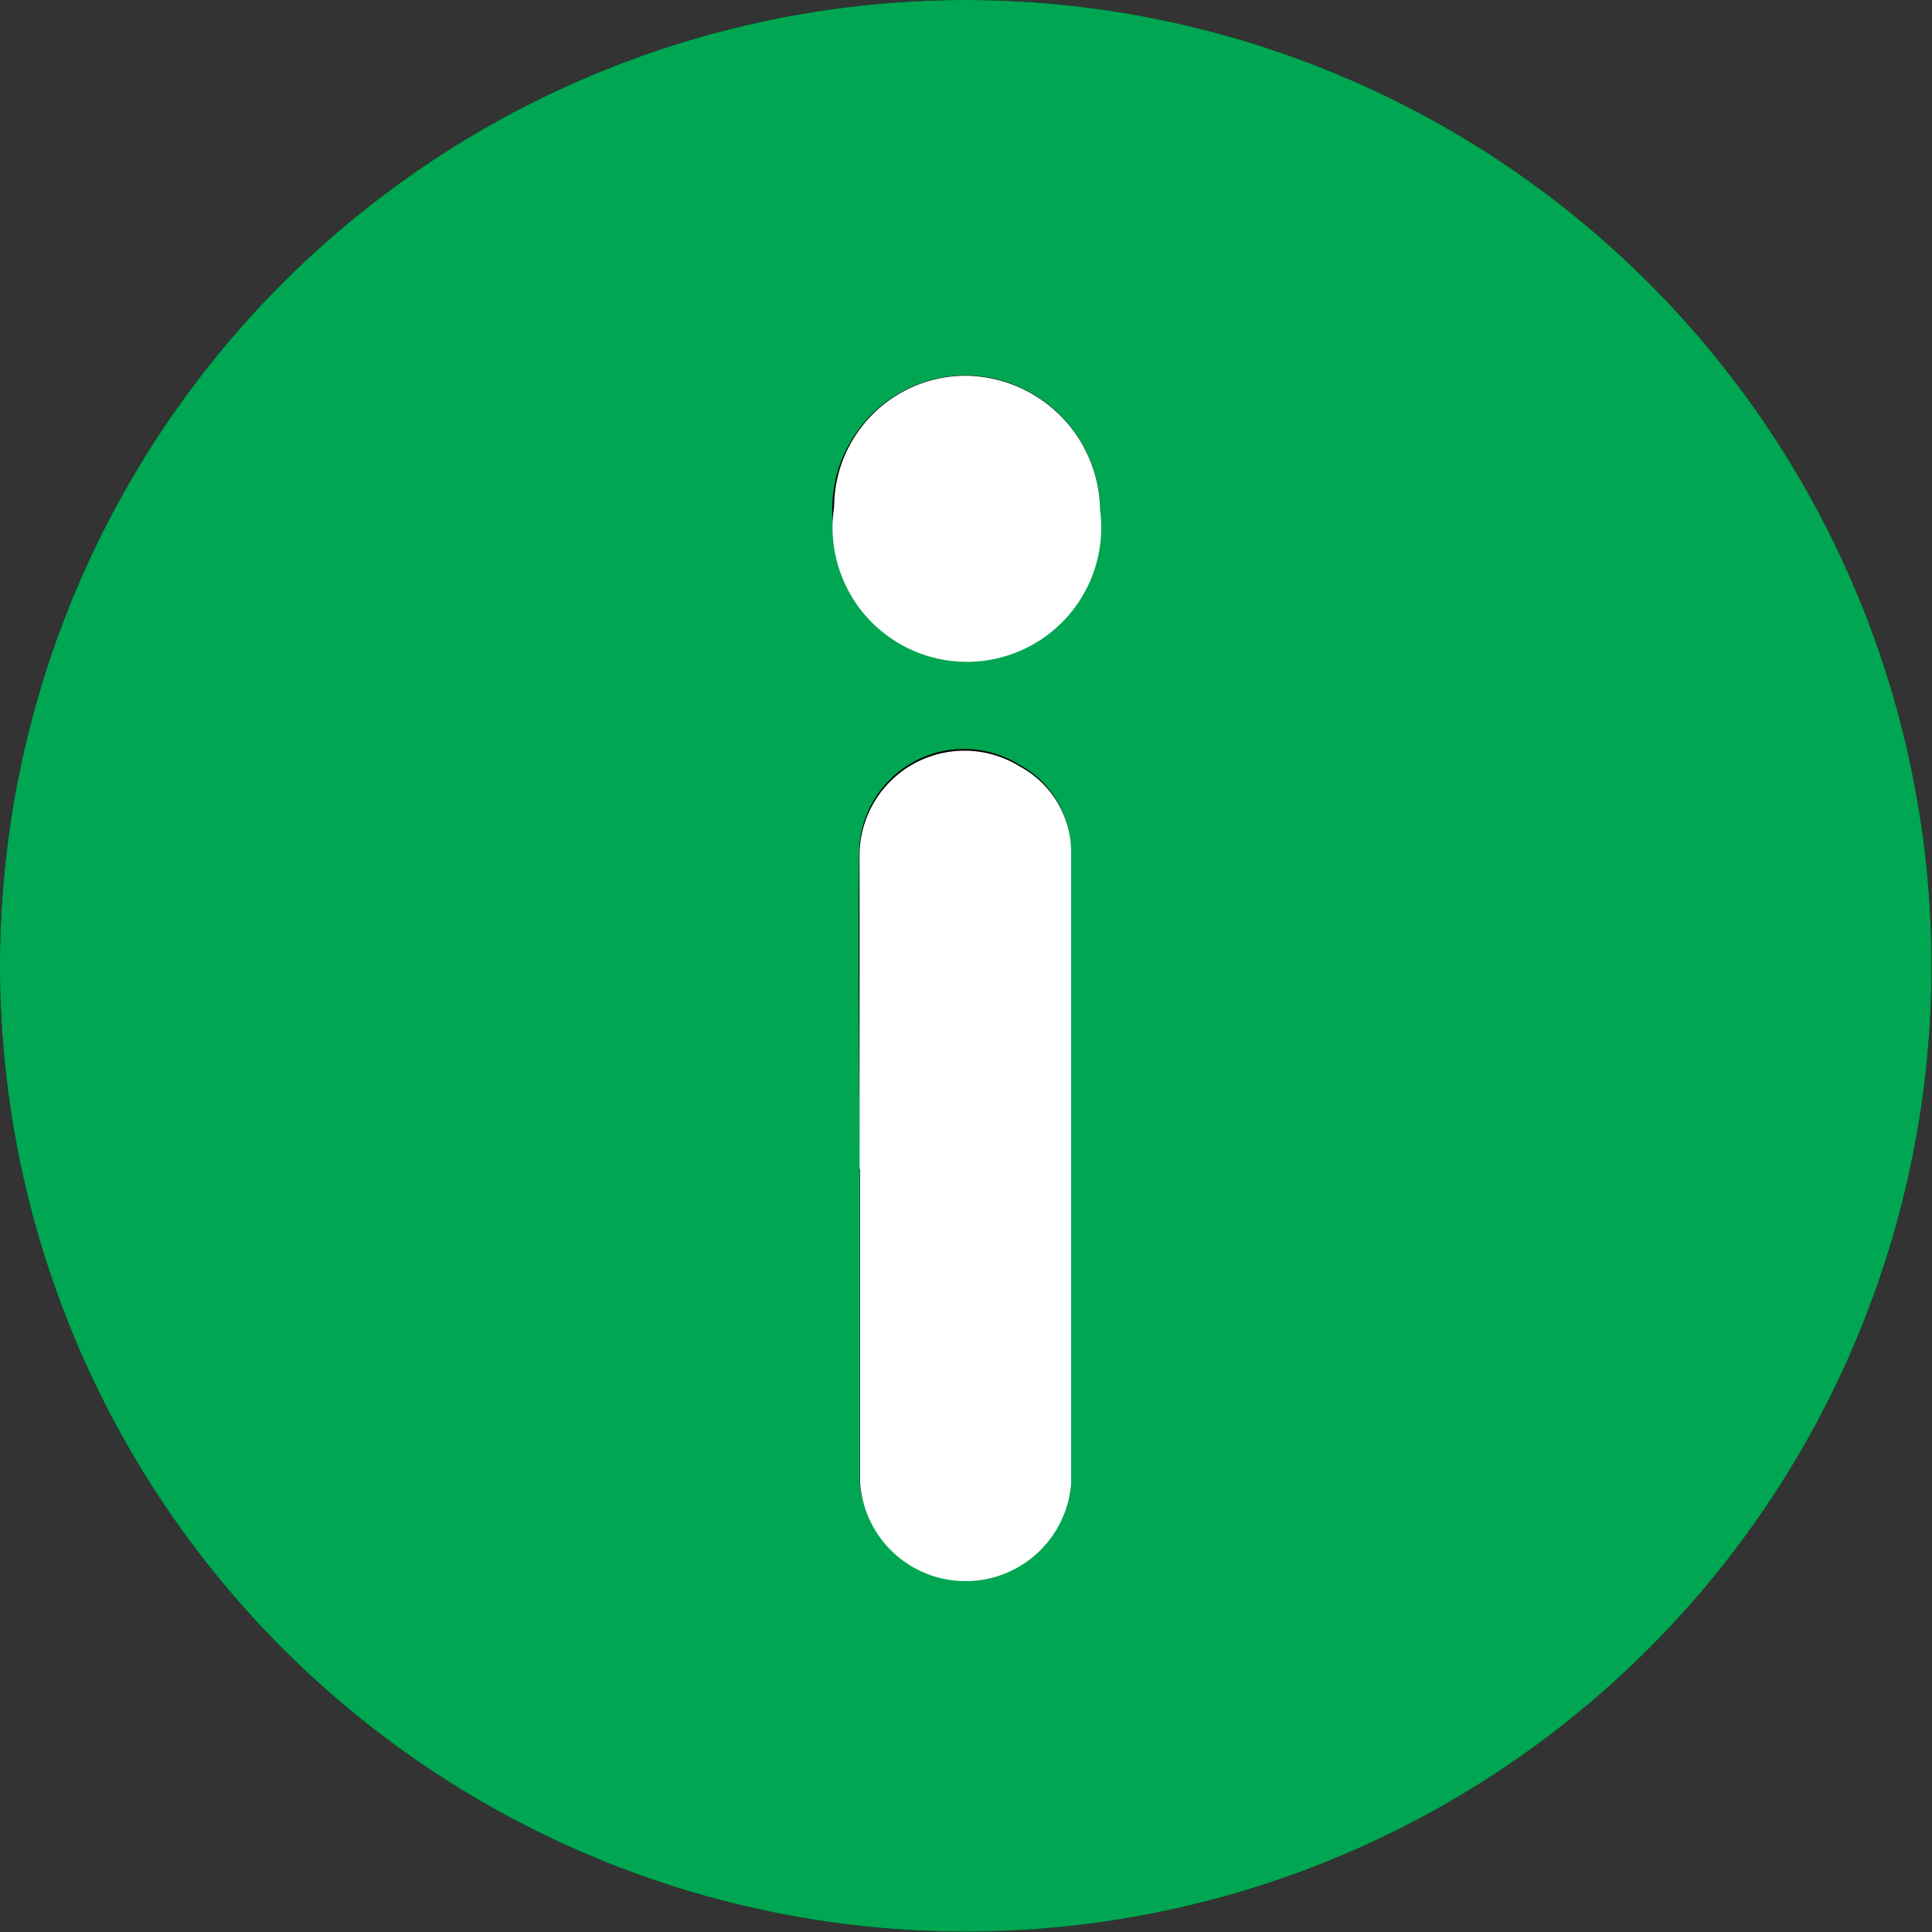
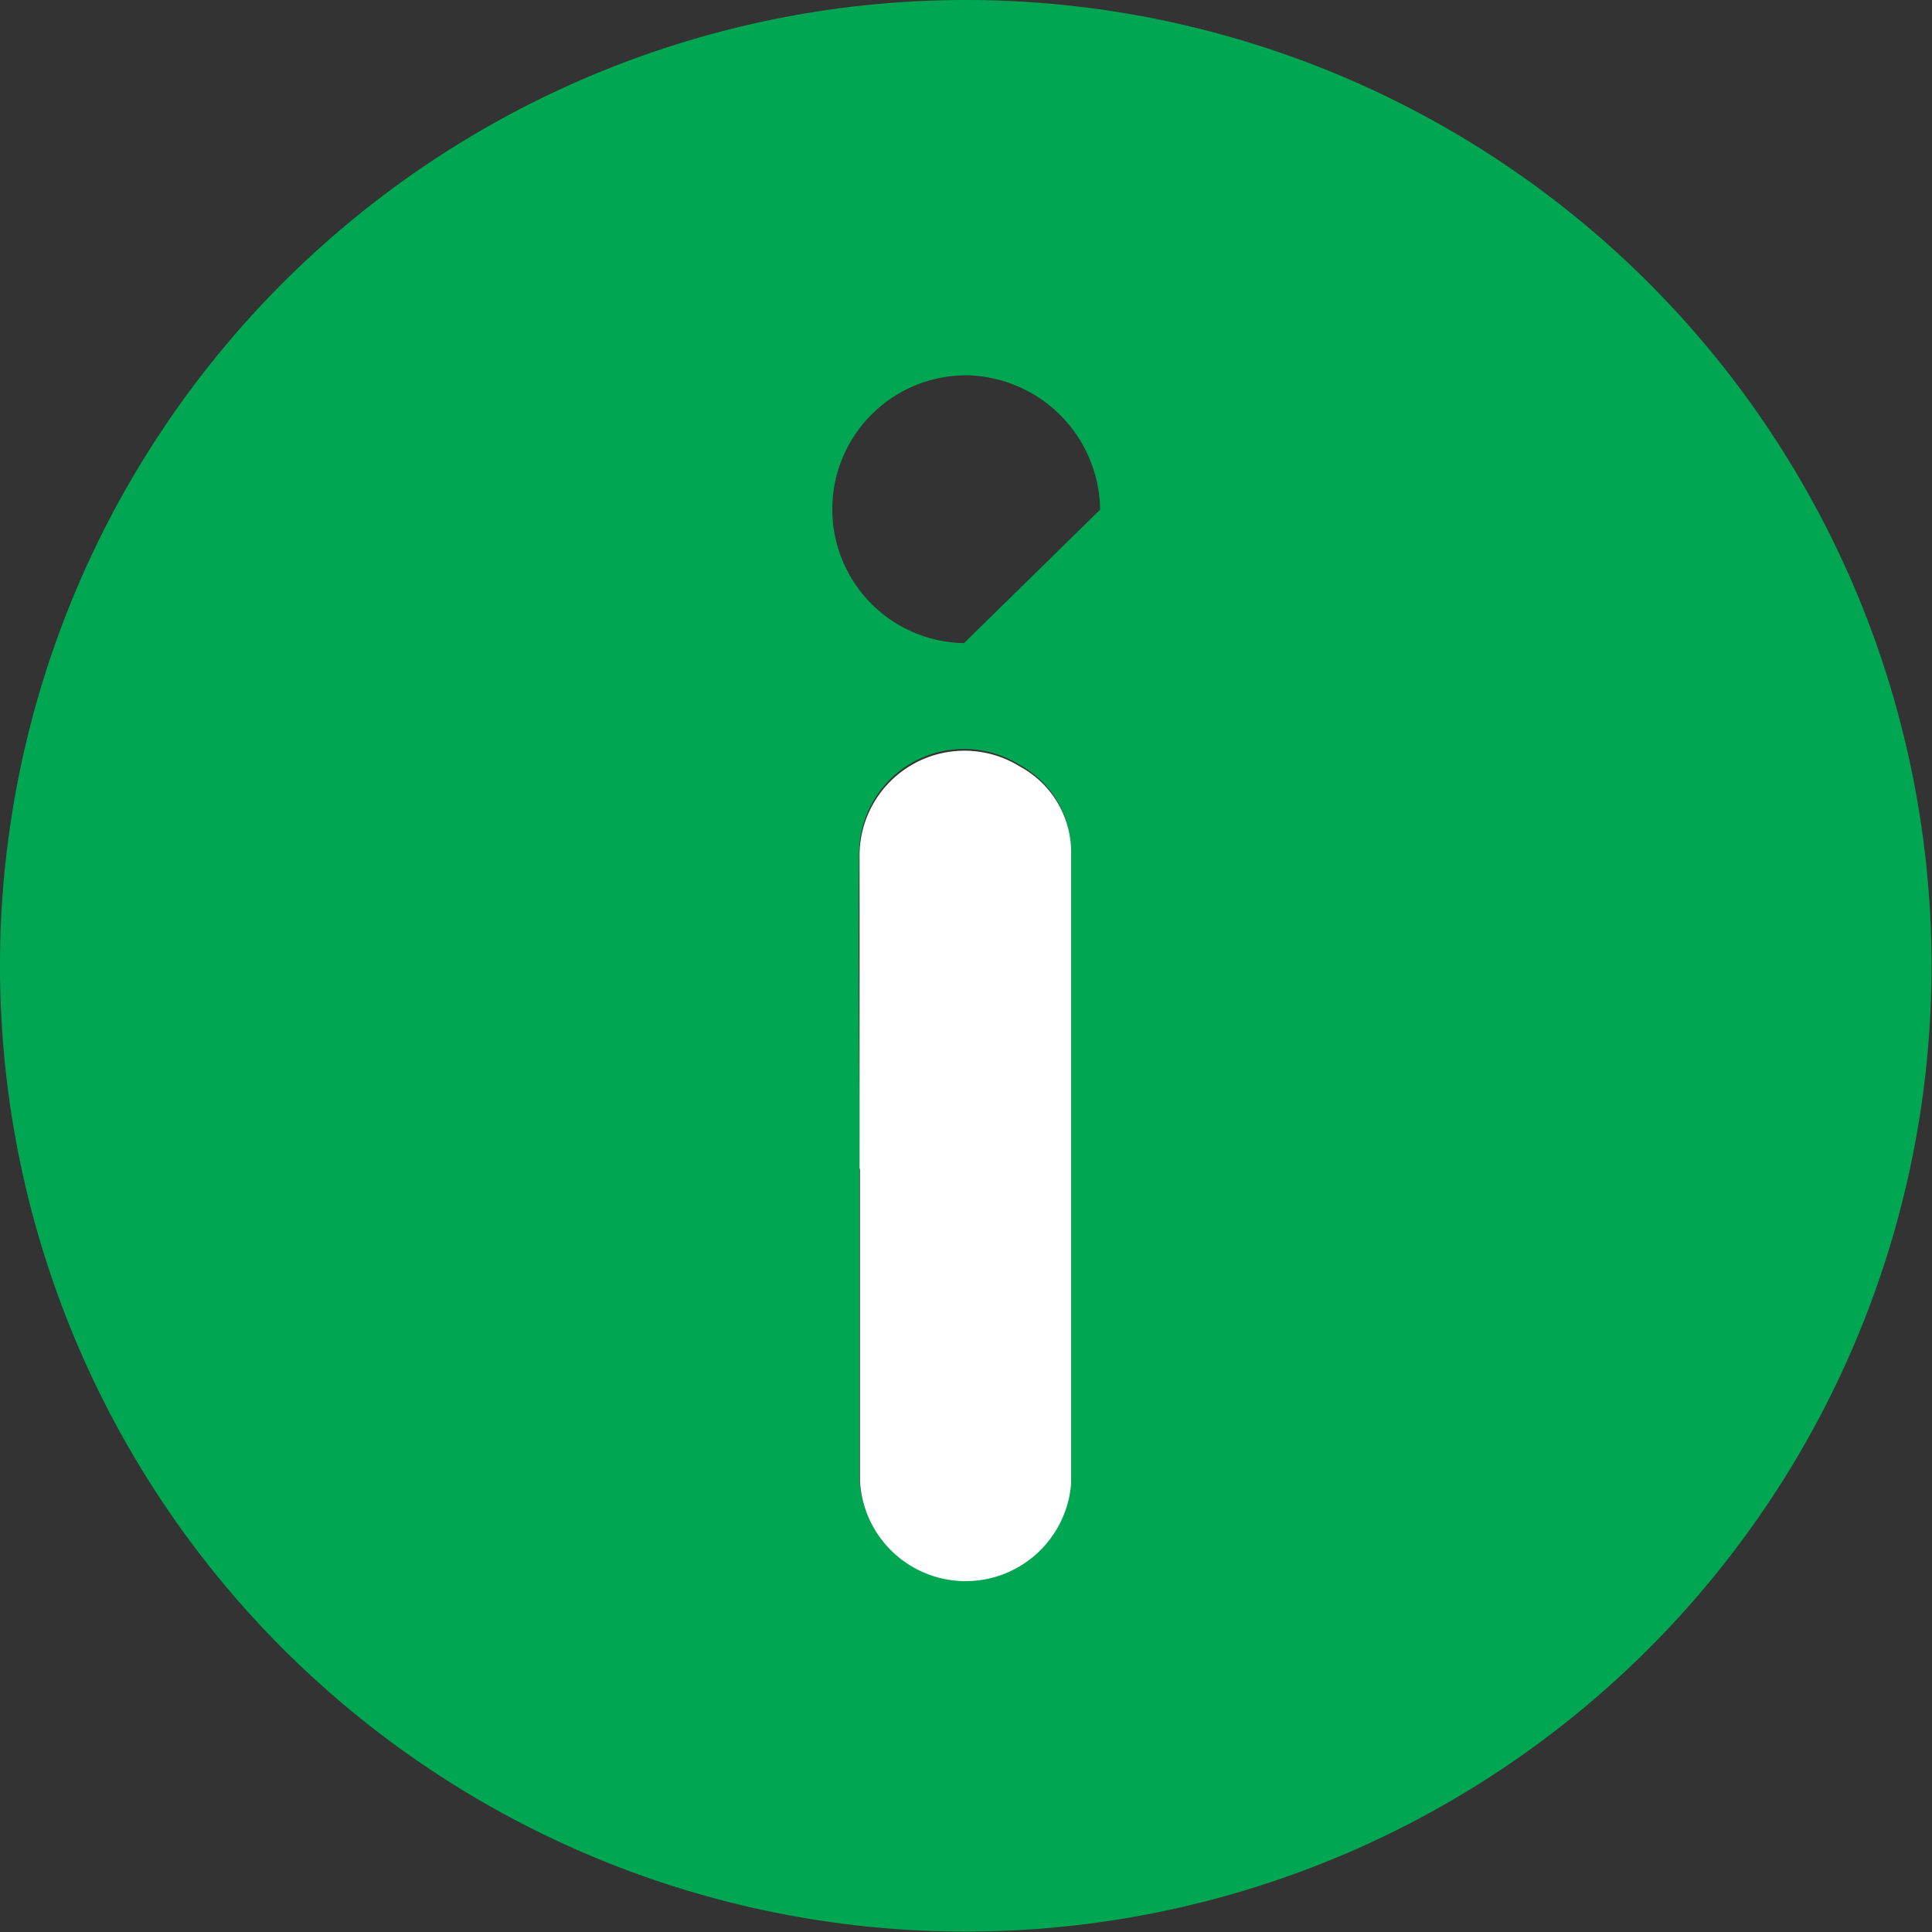
<svg xmlns="http://www.w3.org/2000/svg" viewBox="0 0 44.01 44.01">
  <rect x="0" y="0" width="44.01" height="44.01" fill="#333333" stroke="none" />
  <defs>
    <style>.cls-1{fill:#00a651;}.cls-2{fill:#fff;}</style>
  </defs>
  <title>info</title>
  <g id="Layer_2" data-name="Layer 2">
    <g id="Layer_1-2" data-name="Layer 1">
-       <path d="M0,21.84A22,22,0,1,0,21.91,0,22,22,0,0,0,0,21.84Z" />
-       <path class="cls-1" d="M0,21.84A22,22,0,1,1,22.1,44,22,22,0,0,1,0,21.84Zm19.58,4.77h0c0,2.36,0,4.72,0,7.08a2.41,2.41,0,0,0,4.81.06c0-4.78,0-9.56,0-14.33a2.22,2.22,0,0,0-1.17-2,2.39,2.39,0,0,0-3.65,2.07C19.54,21.89,19.58,24.25,19.58,26.61Zm5.48-15a3.1,3.1,0,0,0-3-3.06,3.05,3.05,0,0,0-.1,6.1A3.08,3.08,0,0,0,25.06,11.62Z" />
+       <path class="cls-1" d="M0,21.84A22,22,0,1,1,22.1,44,22,22,0,0,1,0,21.84Zm19.58,4.77h0c0,2.36,0,4.72,0,7.08a2.41,2.41,0,0,0,4.81.06c0-4.78,0-9.56,0-14.33a2.22,2.22,0,0,0-1.17-2,2.39,2.39,0,0,0-3.65,2.07C19.54,21.89,19.58,24.25,19.58,26.61Zm5.48-15a3.1,3.1,0,0,0-3-3.06,3.05,3.05,0,0,0-.1,6.1Z" />
      <path class="cls-2" d="M19.58,26.61c0-2.36,0-4.72,0-7.08a2.39,2.39,0,0,1,3.65-2.07,2.22,2.22,0,0,1,1.17,2c0,4.77,0,9.55,0,14.33a2.41,2.41,0,0,1-4.81-.06c0-2.36,0-4.72,0-7.08Z" />
-       <path class="cls-2" d="M25.06,11.62A3.06,3.06,0,1,1,19,11.56a3,3,0,0,1,3.07-3A3.1,3.1,0,0,1,25.06,11.62Z" />
    </g>
  </g>
</svg>